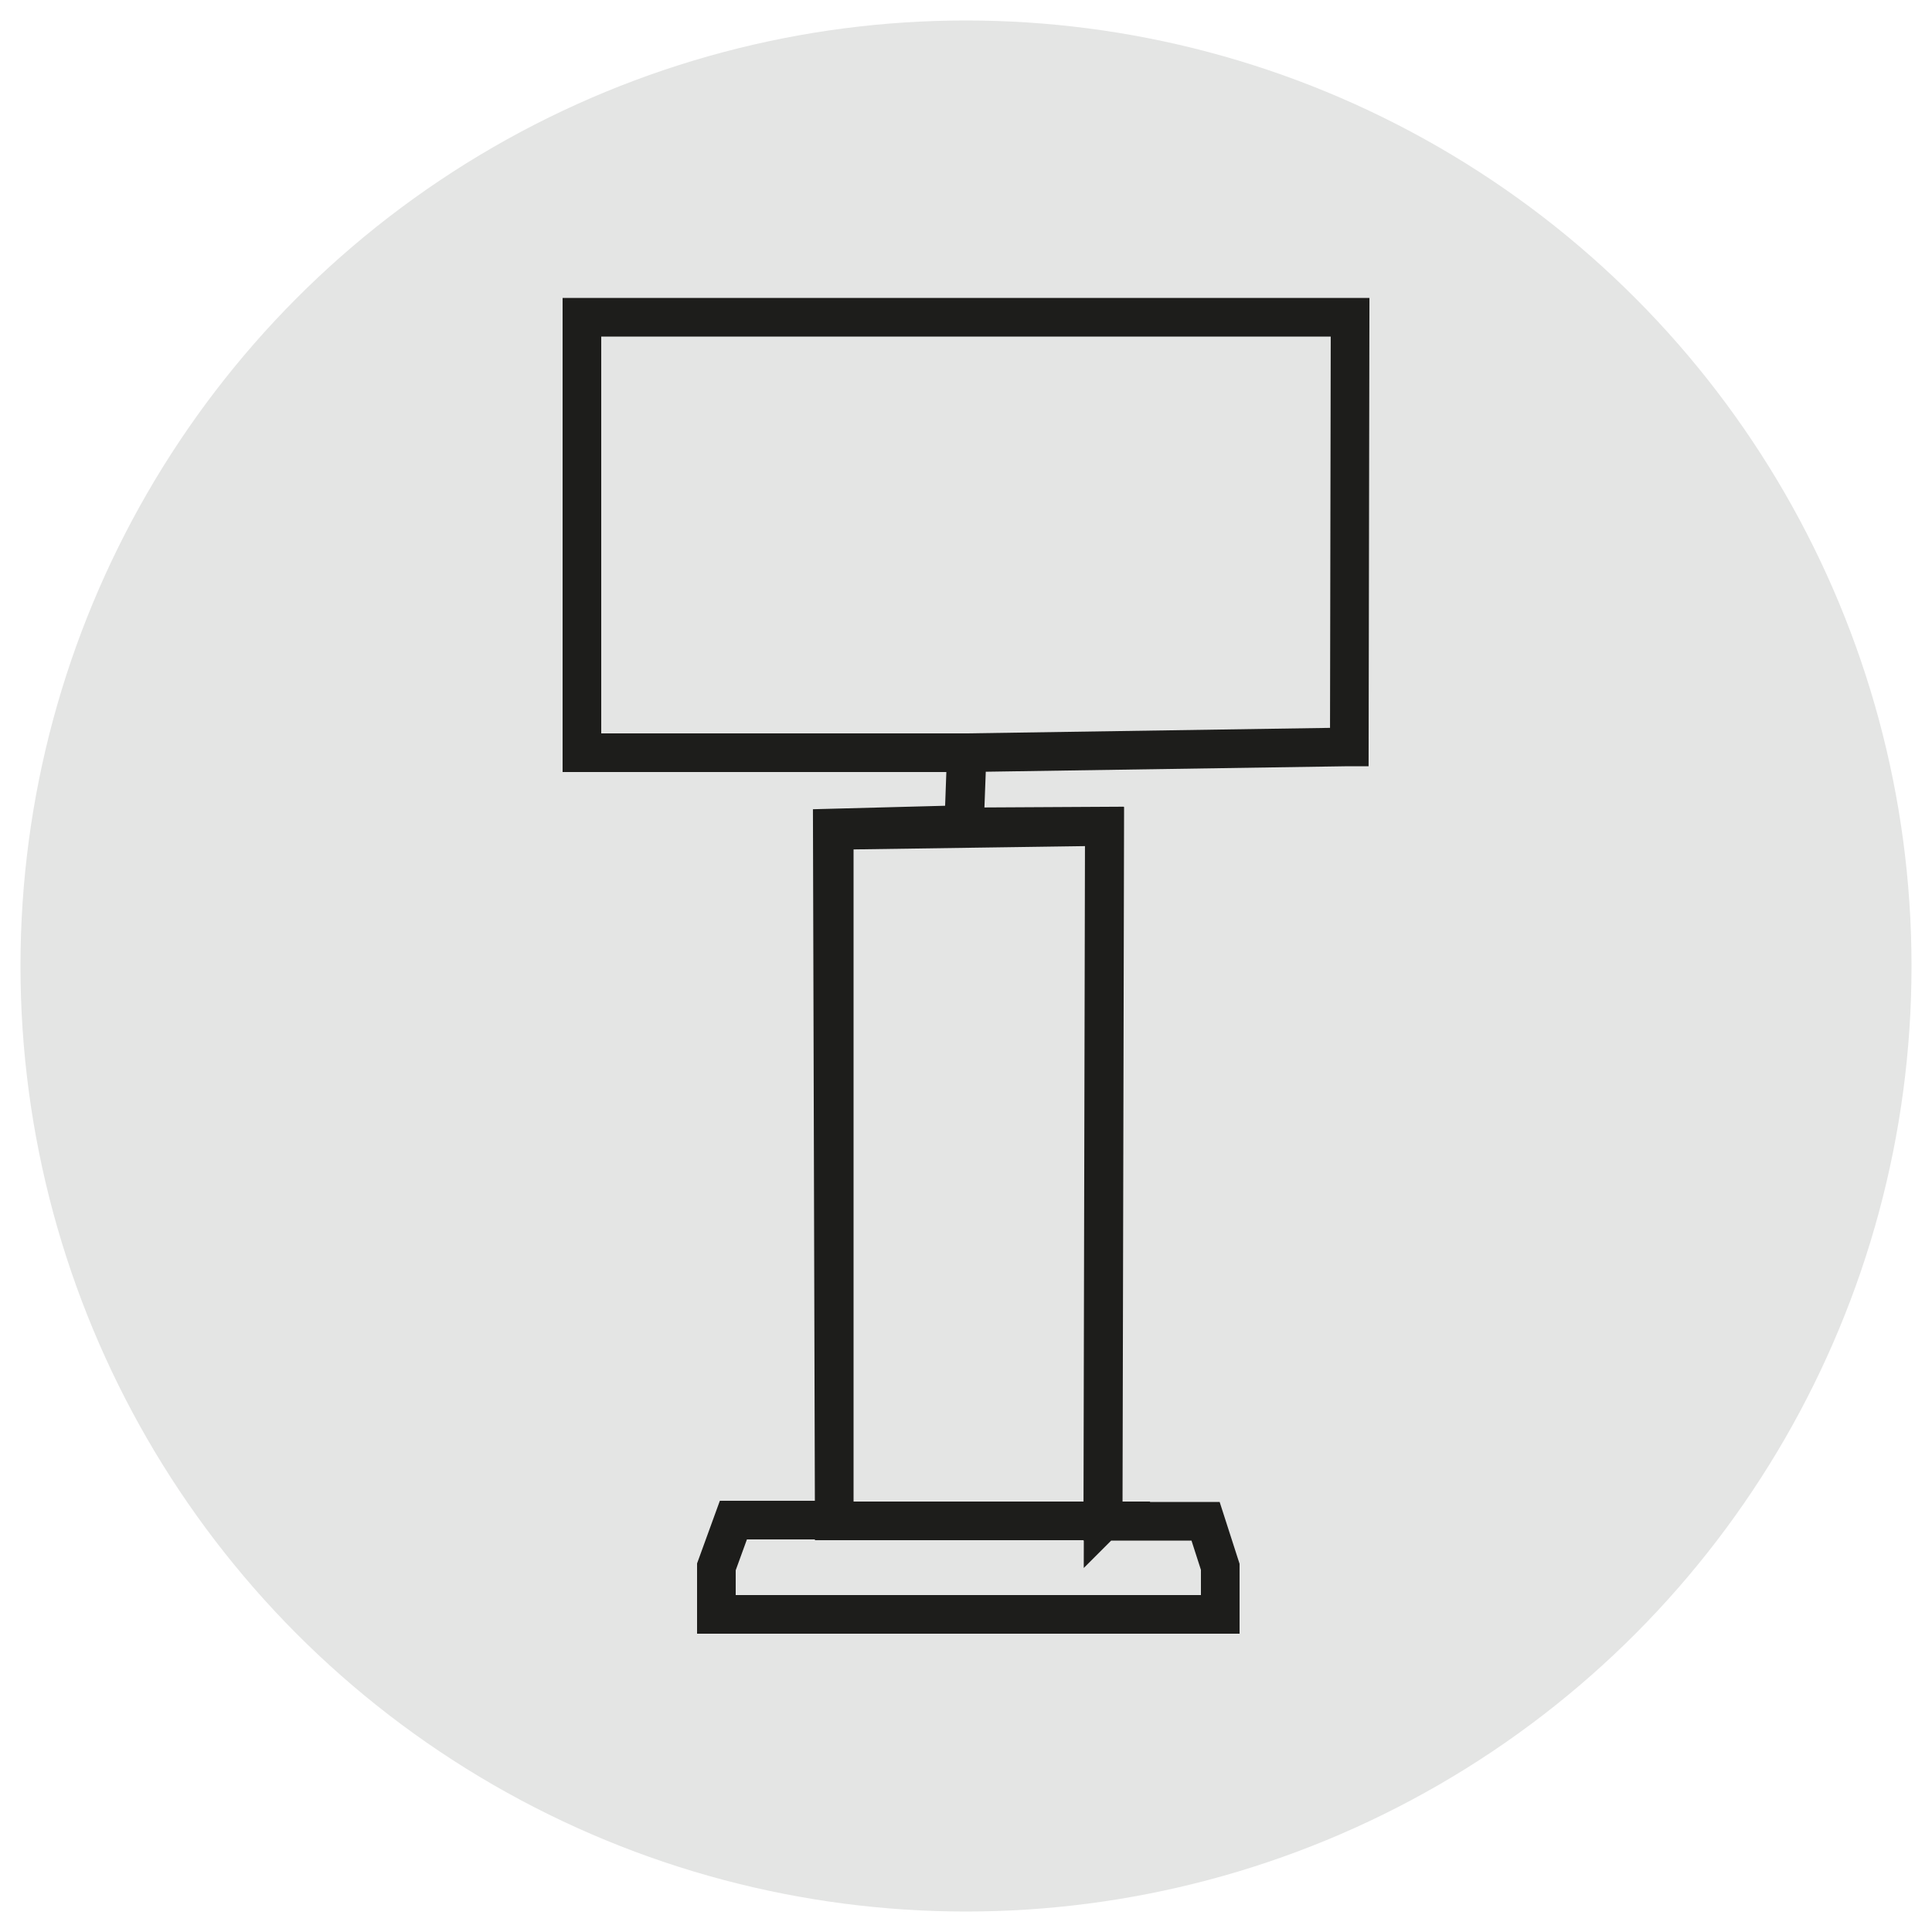
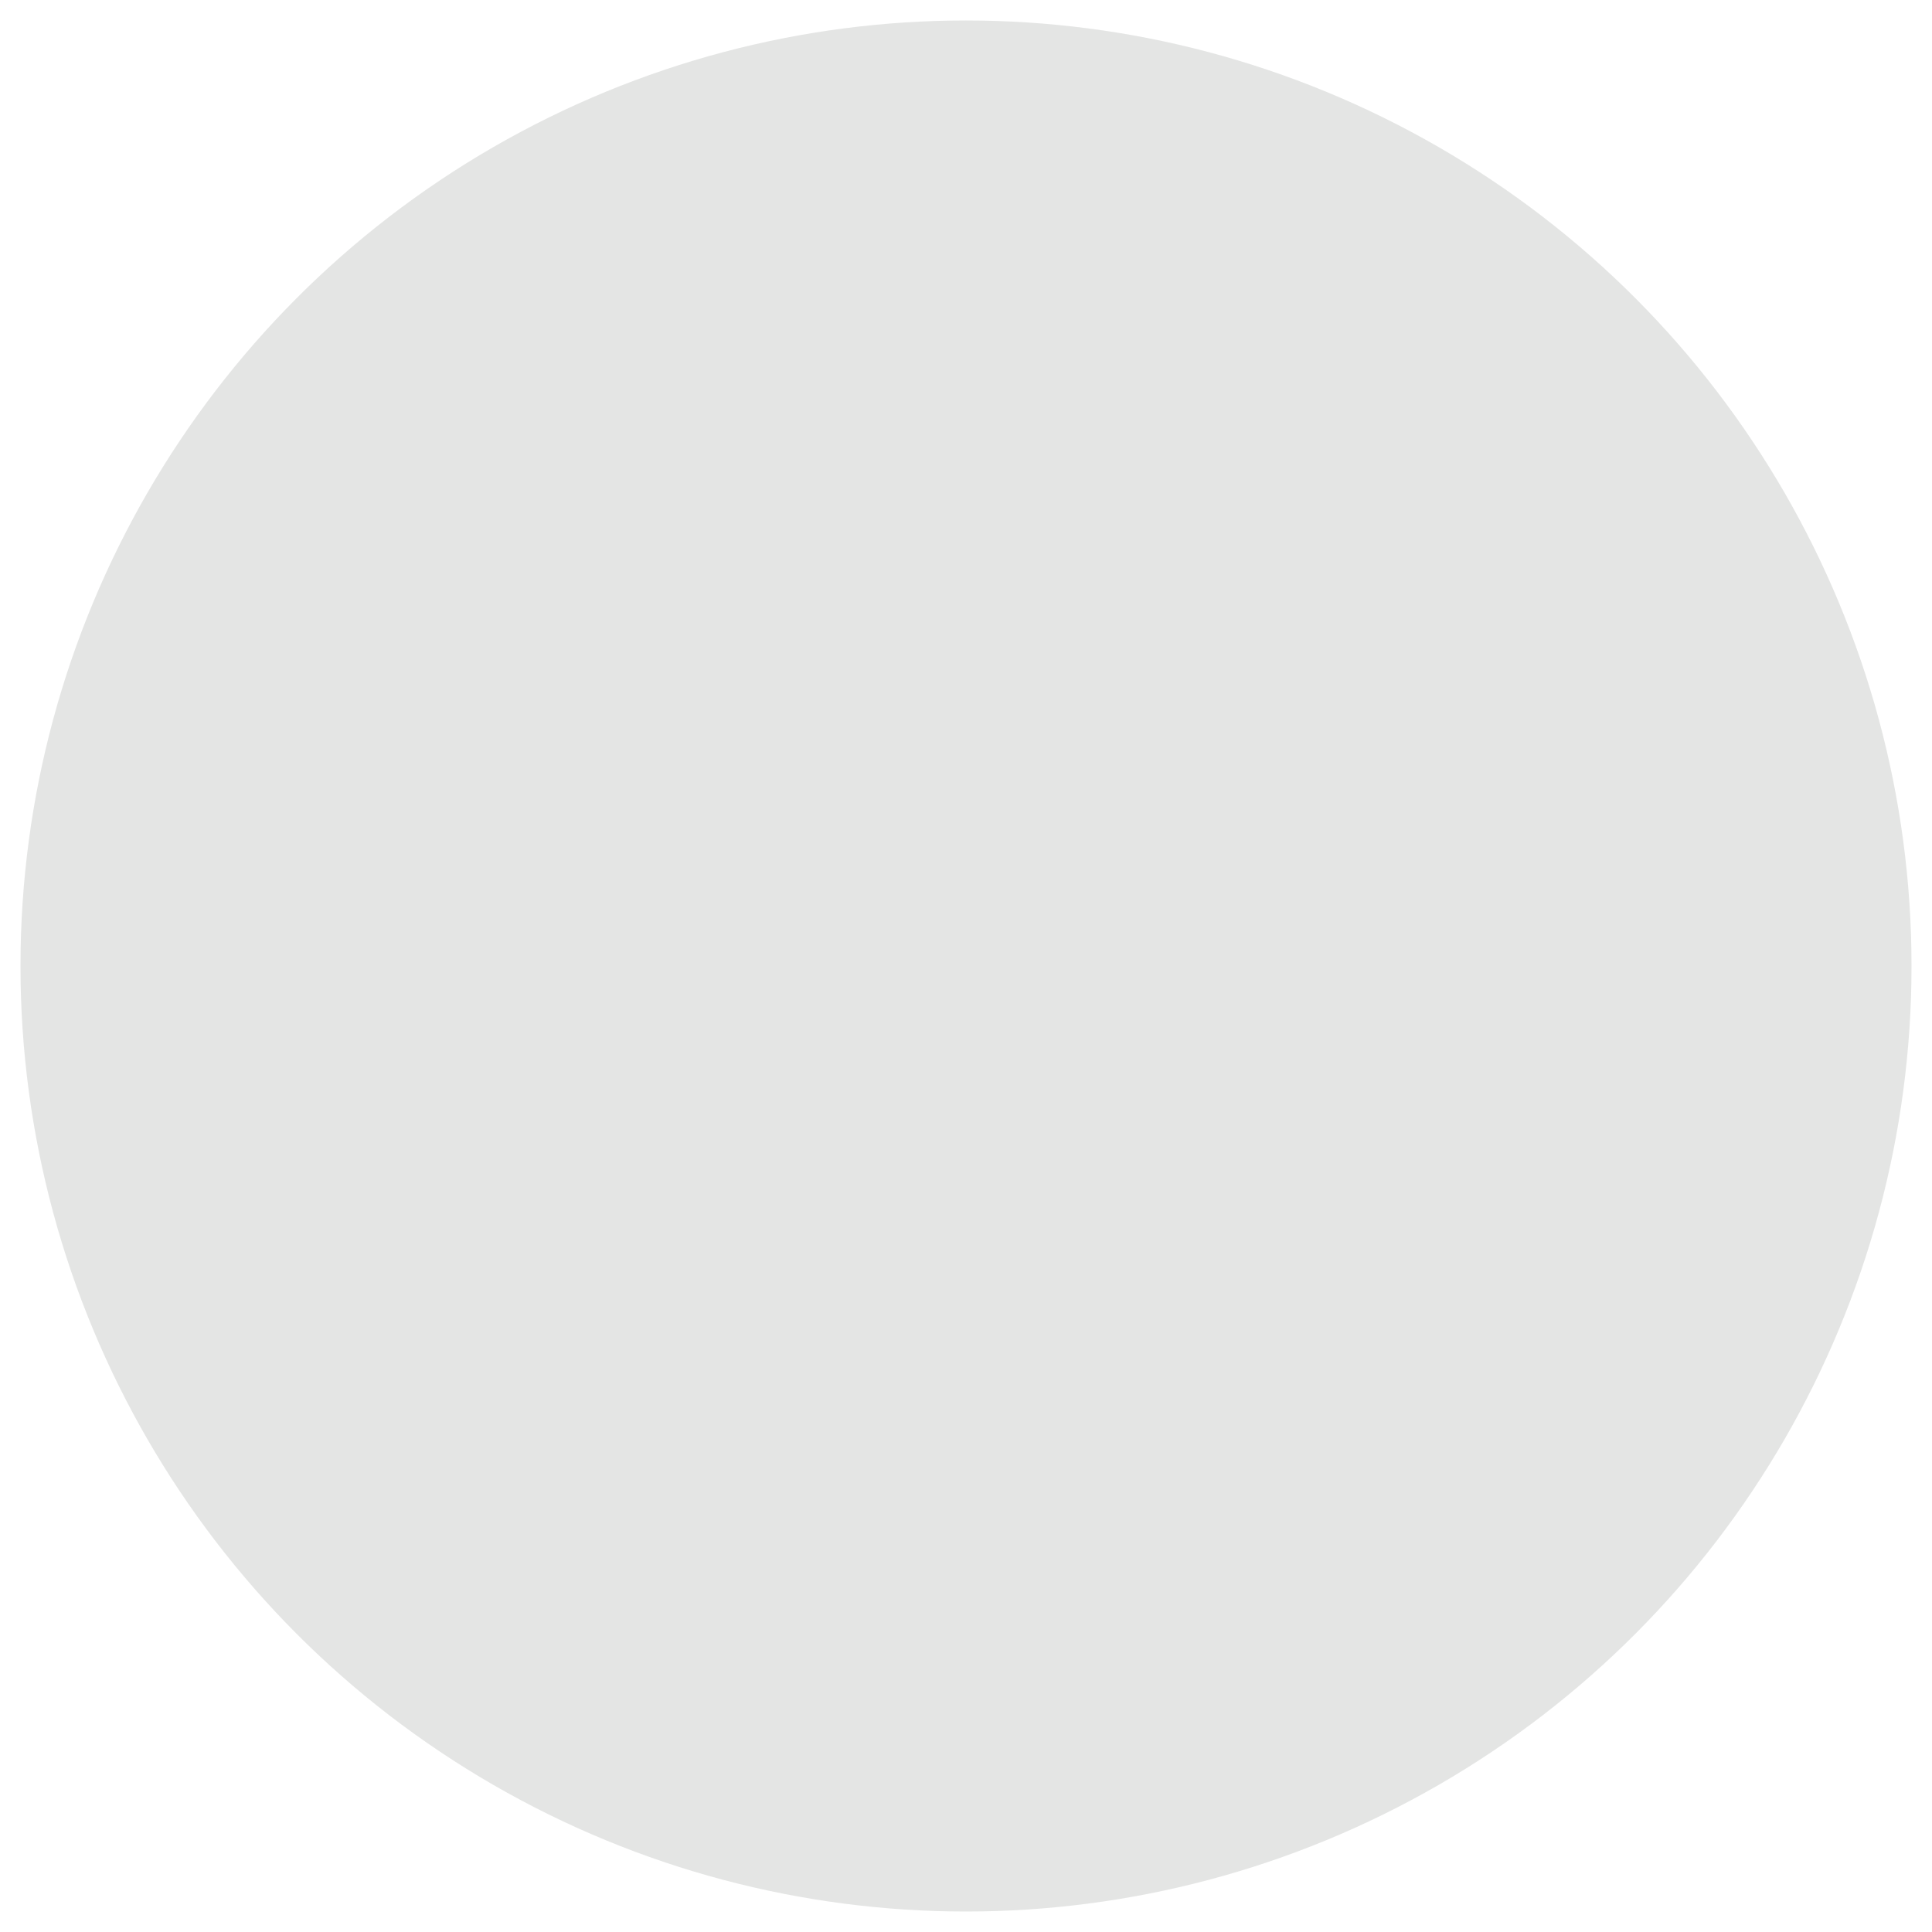
<svg xmlns="http://www.w3.org/2000/svg" viewBox="0 0 50 50" data-name="Laag 1" id="Laag_1">
  <defs>
    <style>
      .cls-1 {
        fill: #e4e5e4;
      }

      .cls-2 {
        fill: none;
        stroke: #1d1d1b;
        stroke-miterlimit: 10;
      }
    </style>
  </defs>
  <circle r="24.47" cy="25" cx="25" class="cls-1" />
-   <path d="M34.92,19.33l.02-11.12H15.06v11.27h9.97l-.07,1.86-3.42.09.05,17.91h-.66s-1.95,0-1.95,0l-.44,1.21v1.23h13.04v-1.23l-.38-1.18h-2.66s.04-17.99.04-17.99l-3.64.02.07-1.92,9.88-.15ZM28.56,39.36h-6.97v-17.87l7-.1-.04,17.98Z" class="cls-2" />
</svg>